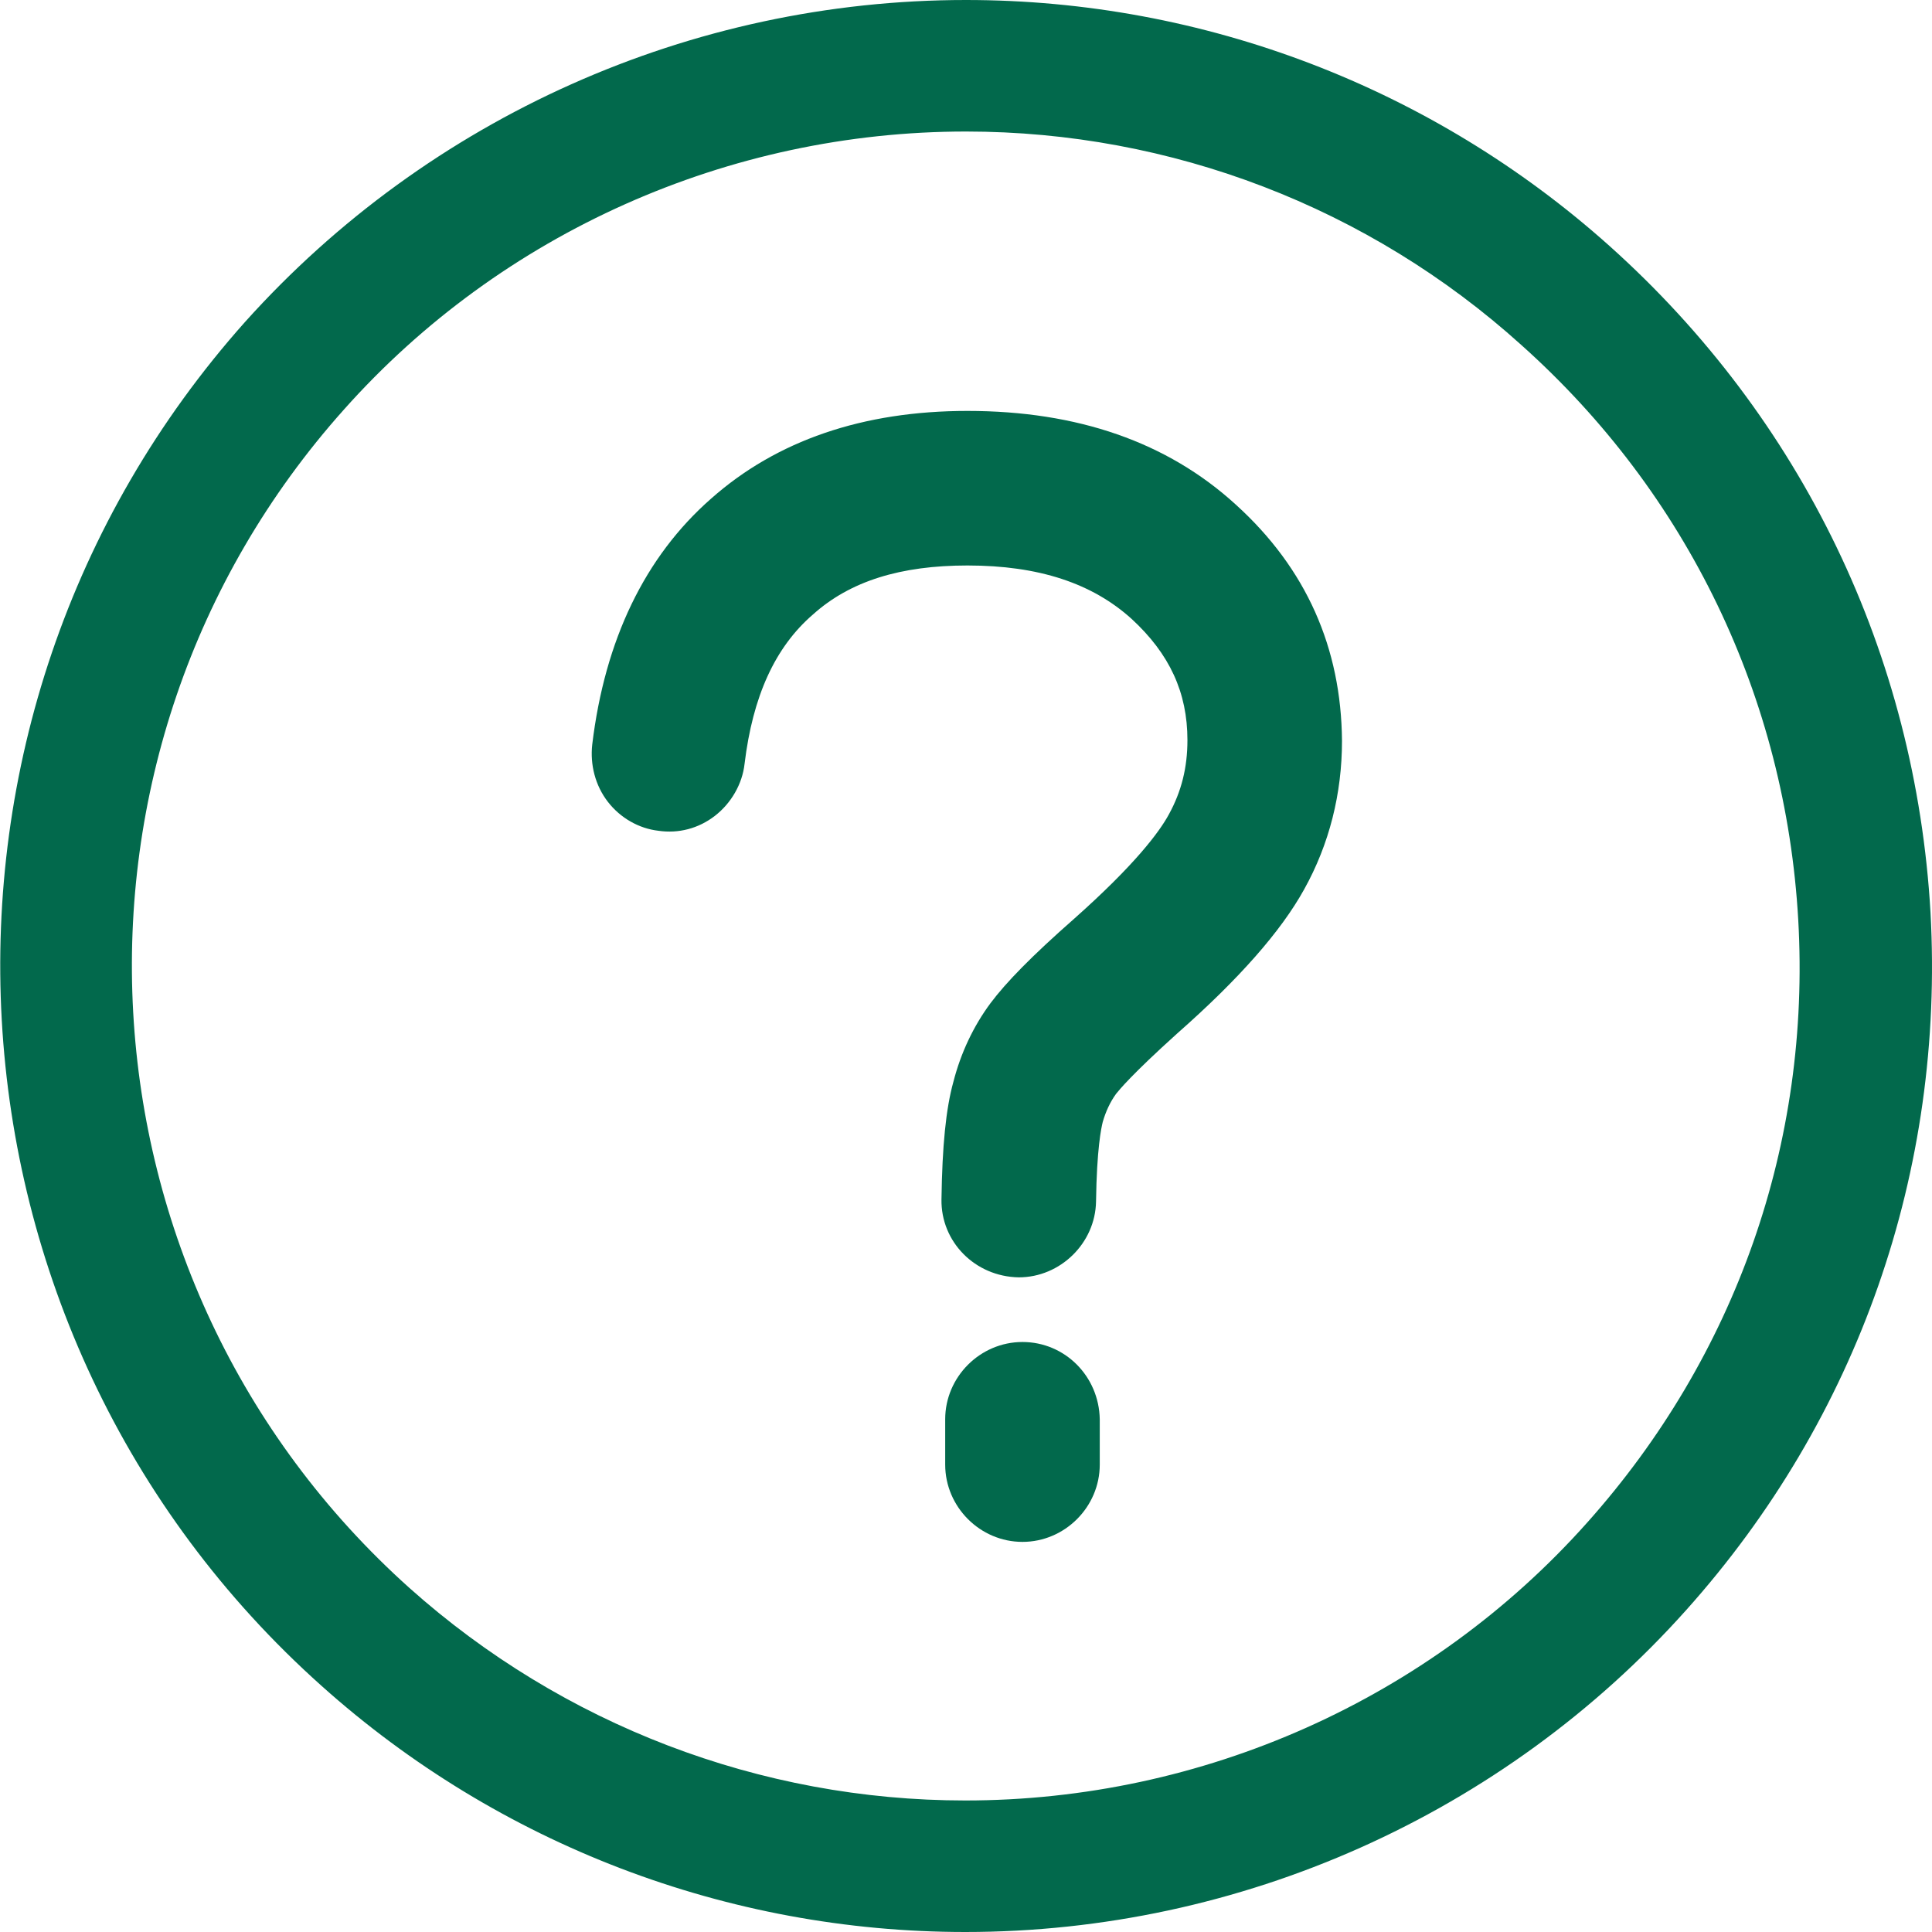
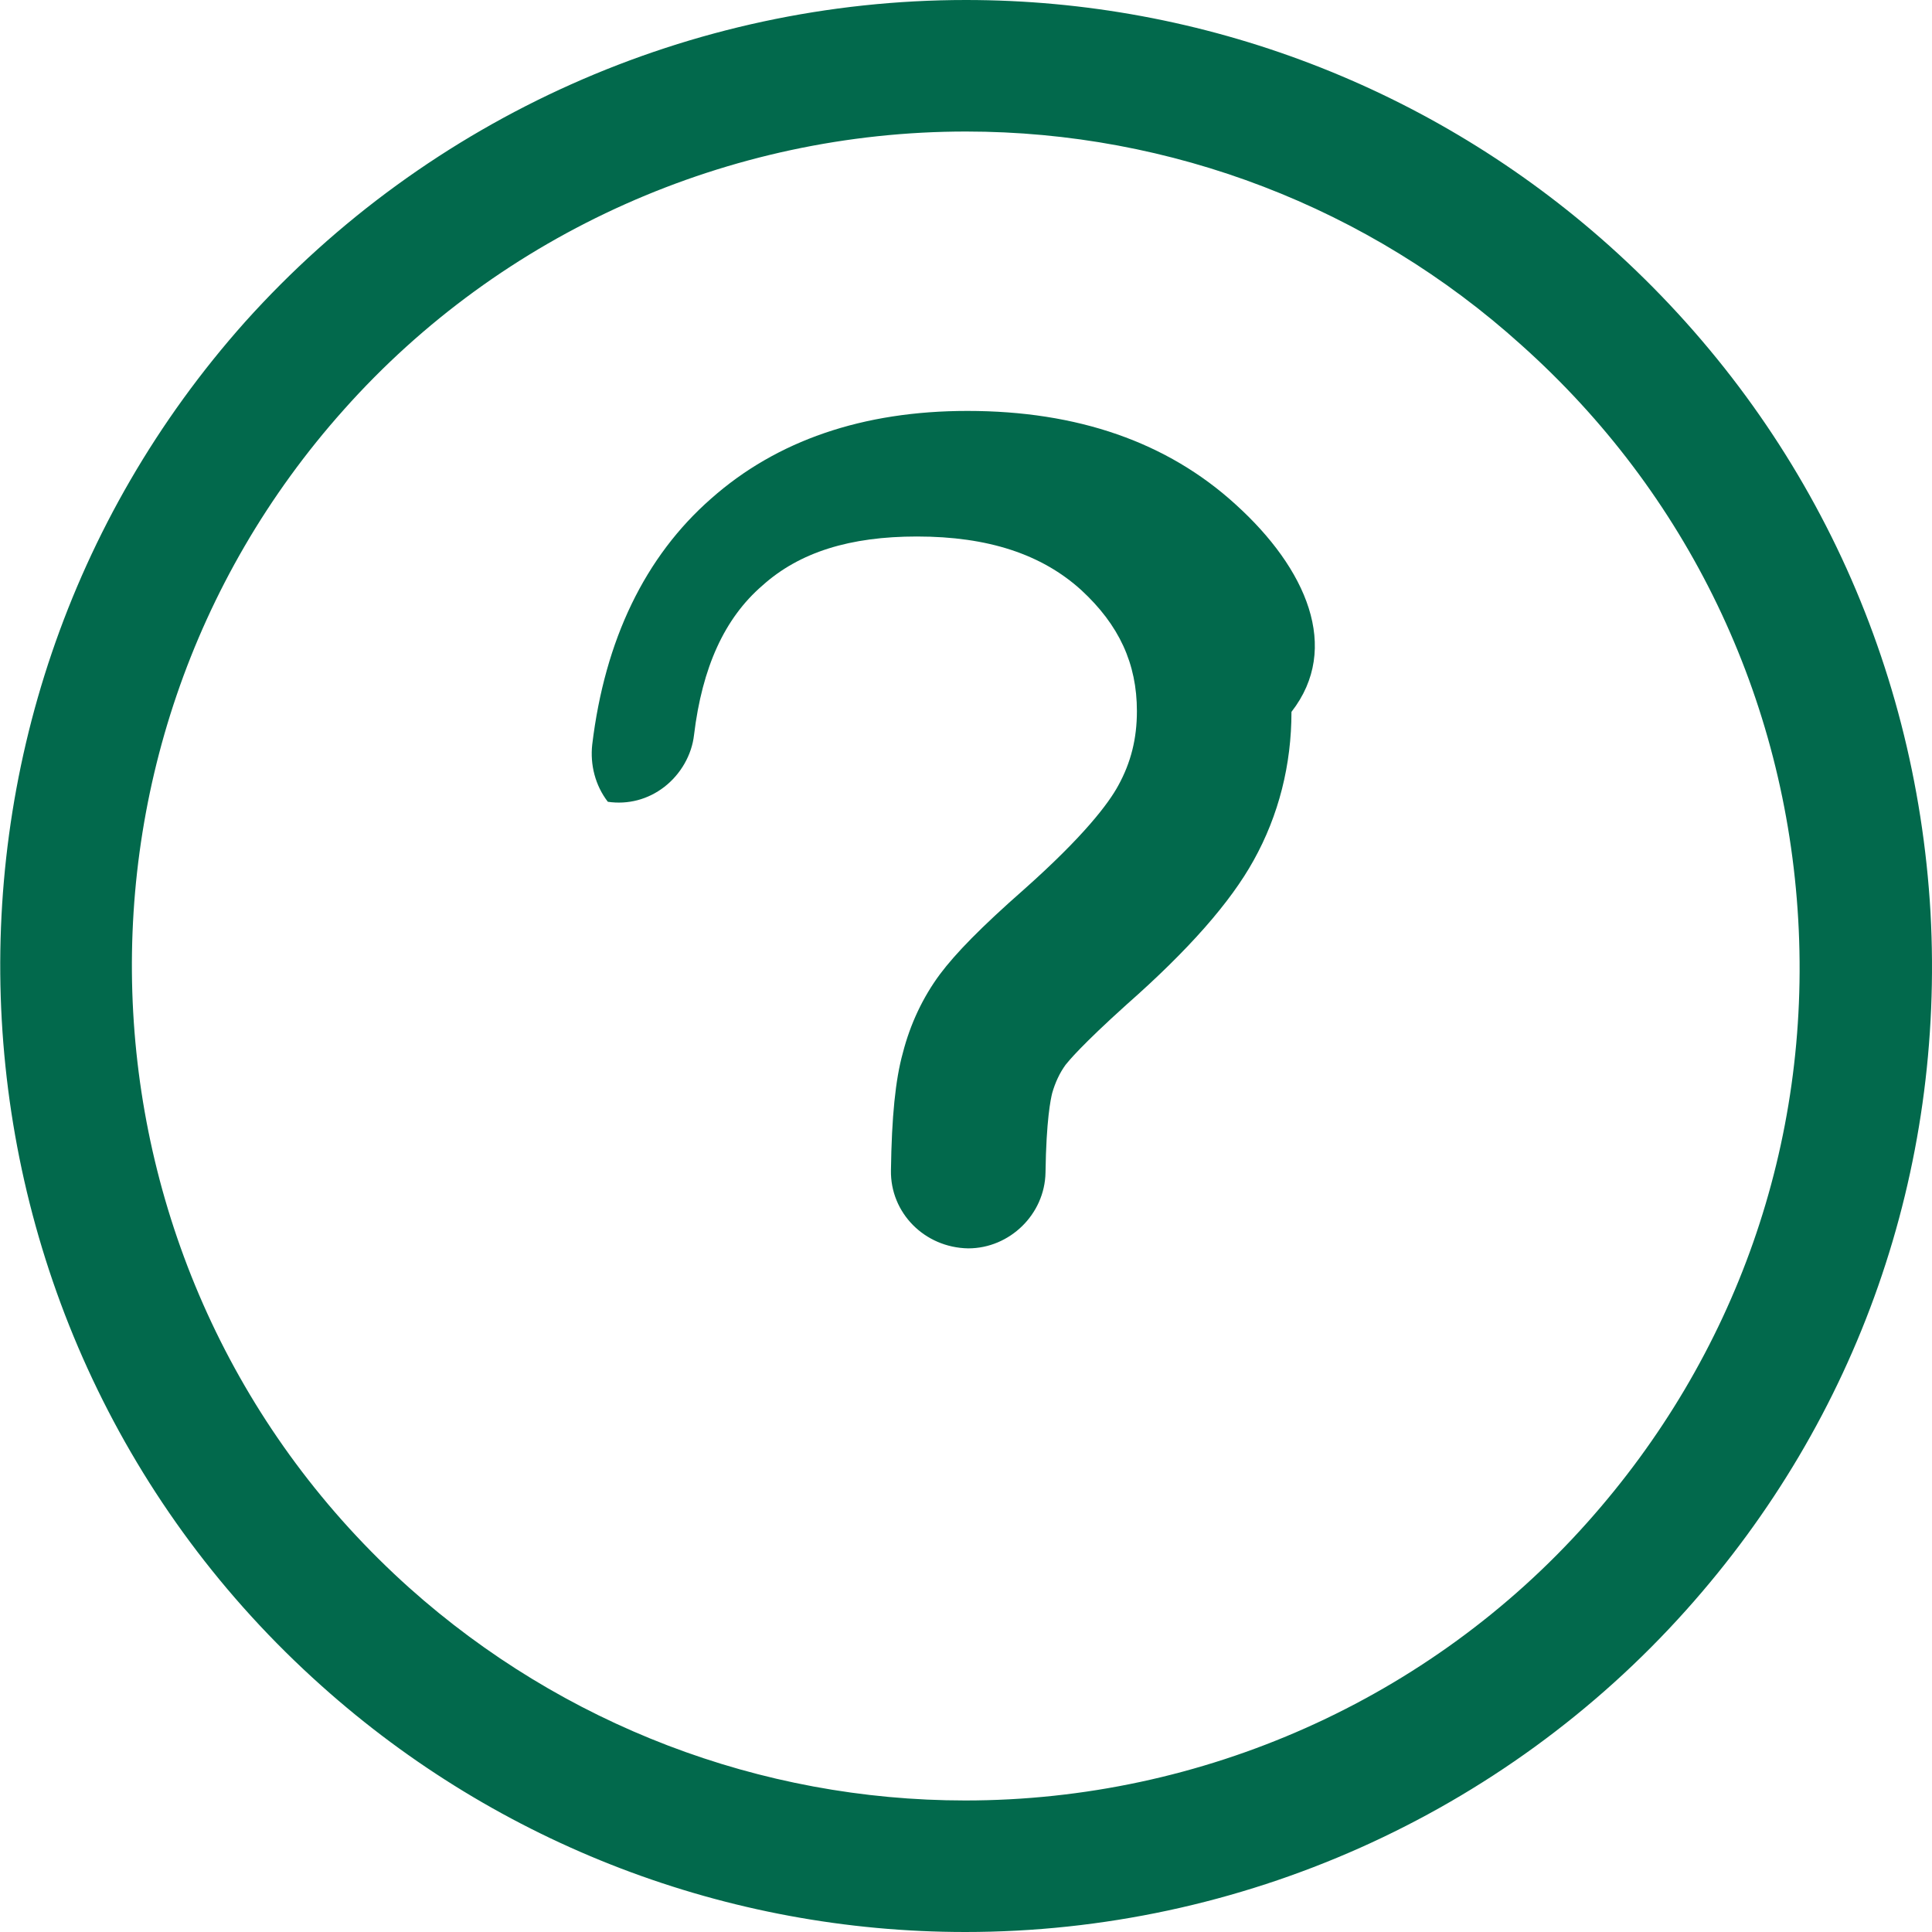
<svg xmlns="http://www.w3.org/2000/svg" version="1.1" id="Layer_1" x="0px" y="0px" viewBox="0 0 26 26" style="enable-background:new 0 0 26 26;" xml:space="preserve">
  <style type="text/css">
	.st0{fill:#02694c;}
</style>
  <g>
    <g>
      <path class="st0" d="M12.99,26L12.99,26c-3.2,0-6.28-1.18-8.66-3.31C-1.01,17.92-1.47,9.68,3.3,4.33C5.77,1.58,9.3,0,13,0    c3.2,0,6.28,1.18,8.66,3.31c2.59,2.32,4.12,5.5,4.32,8.97c0.19,3.47-0.97,6.8-3.29,9.39C20.23,24.42,16.69,26,12.99,26z M13,1.77    c-3.19,0-6.25,1.36-8.37,3.74C0.5,10.13,0.9,17.24,5.51,21.37c2.06,1.84,4.72,2.86,7.48,2.86c3.19,0,6.25-1.36,8.37-3.74    c2-2.24,3.01-5.11,2.84-8.11c-0.17-2.99-1.49-5.74-3.73-7.74C18.42,2.79,15.76,1.77,13,1.77z" />
    </g>
    <g>
-       <path class="st0" d="M16.63,6.79c-0.92-0.84-2.13-1.26-3.61-1.26c-1.41,0-2.57,0.4-3.45,1.18c-0.89,0.78-1.43,1.9-1.6,3.31    c-0.03,0.27,0.04,0.55,0.21,0.77c0.17,0.22,0.42,0.36,0.68,0.39c0.27,0.04,0.54-0.03,0.76-0.2c0.22-0.17,0.37-0.43,0.4-0.7    c0.11-0.91,0.41-1.57,0.92-2.01c0.5-0.45,1.18-0.66,2.08-0.66c0.96,0,1.68,0.24,2.21,0.72c0.51,0.47,0.75,0.99,0.75,1.63    c0,0.37-0.08,0.69-0.25,1c-0.13,0.24-0.46,0.68-1.27,1.4c-0.58,0.51-0.92,0.86-1.13,1.14c-0.23,0.31-0.4,0.67-0.5,1.06    c-0.1,0.36-0.15,0.86-0.16,1.58c-0.01,0.57,0.45,1.04,1.04,1.05c0.56,0,1.03-0.46,1.04-1.02c0.01-0.71,0.07-0.99,0.09-1.07    c0.04-0.14,0.1-0.27,0.18-0.38c0.04-0.05,0.21-0.26,0.82-0.81c0.84-0.74,1.4-1.38,1.71-1.94c0.34-0.61,0.51-1.29,0.51-2    C18.05,8.72,17.58,7.65,16.63,6.79z" />
+       <path class="st0" d="M16.63,6.79c-0.92-0.84-2.13-1.26-3.61-1.26c-1.41,0-2.57,0.4-3.45,1.18c-0.89,0.78-1.43,1.9-1.6,3.31    c-0.03,0.27,0.04,0.55,0.21,0.77c0.27,0.04,0.54-0.03,0.76-0.2c0.22-0.17,0.37-0.43,0.4-0.7    c0.11-0.91,0.41-1.57,0.92-2.01c0.5-0.45,1.18-0.66,2.08-0.66c0.96,0,1.68,0.24,2.21,0.72c0.51,0.47,0.75,0.99,0.75,1.63    c0,0.37-0.08,0.69-0.25,1c-0.13,0.24-0.46,0.68-1.27,1.4c-0.58,0.51-0.92,0.86-1.13,1.14c-0.23,0.31-0.4,0.67-0.5,1.06    c-0.1,0.36-0.15,0.86-0.16,1.58c-0.01,0.57,0.45,1.04,1.04,1.05c0.56,0,1.03-0.46,1.04-1.02c0.01-0.71,0.07-0.99,0.09-1.07    c0.04-0.14,0.1-0.27,0.18-0.38c0.04-0.05,0.21-0.26,0.82-0.81c0.84-0.74,1.4-1.38,1.71-1.94c0.34-0.61,0.51-1.29,0.51-2    C18.05,8.72,17.58,7.65,16.63,6.79z" />
    </g>
    <g>
-       <path class="st0" d="M13.76,18.06c-0.57,0-1.04,0.47-1.04,1.04v0.61c0,0.57,0.47,1.04,1.04,1.04c0.57,0,1.04-0.47,1.04-1.04V19.1    C14.79,18.52,14.33,18.06,13.76,18.06z" />
-     </g>
+       </g>
  </g>
</svg>